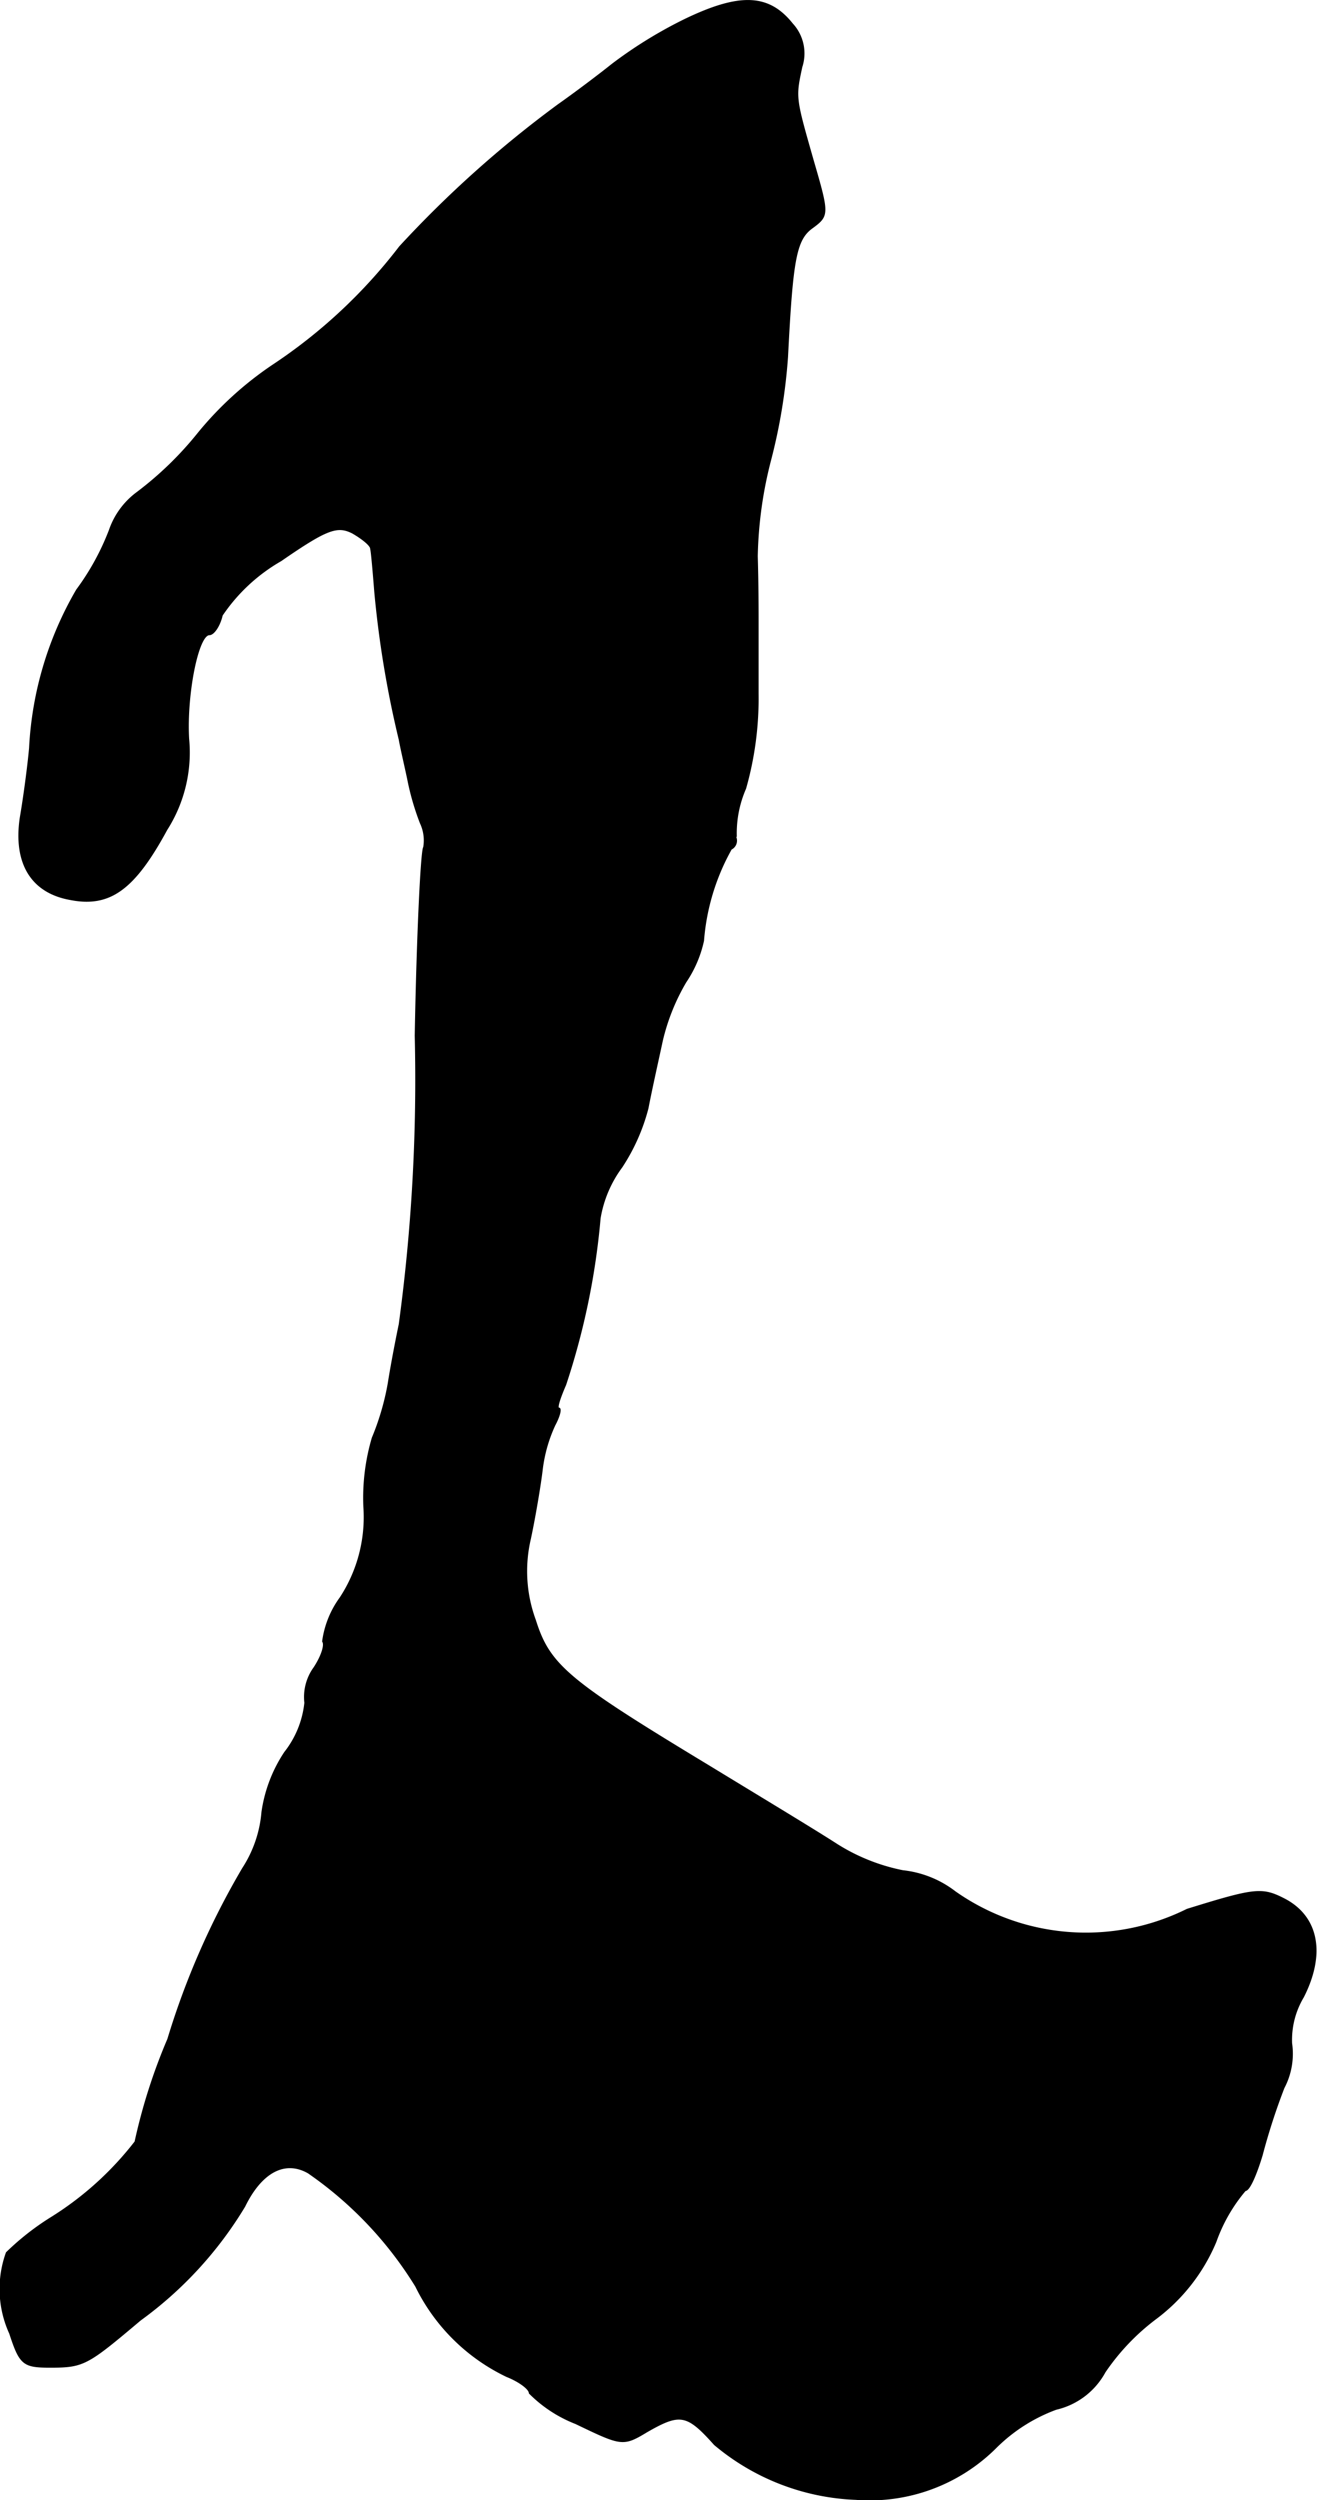
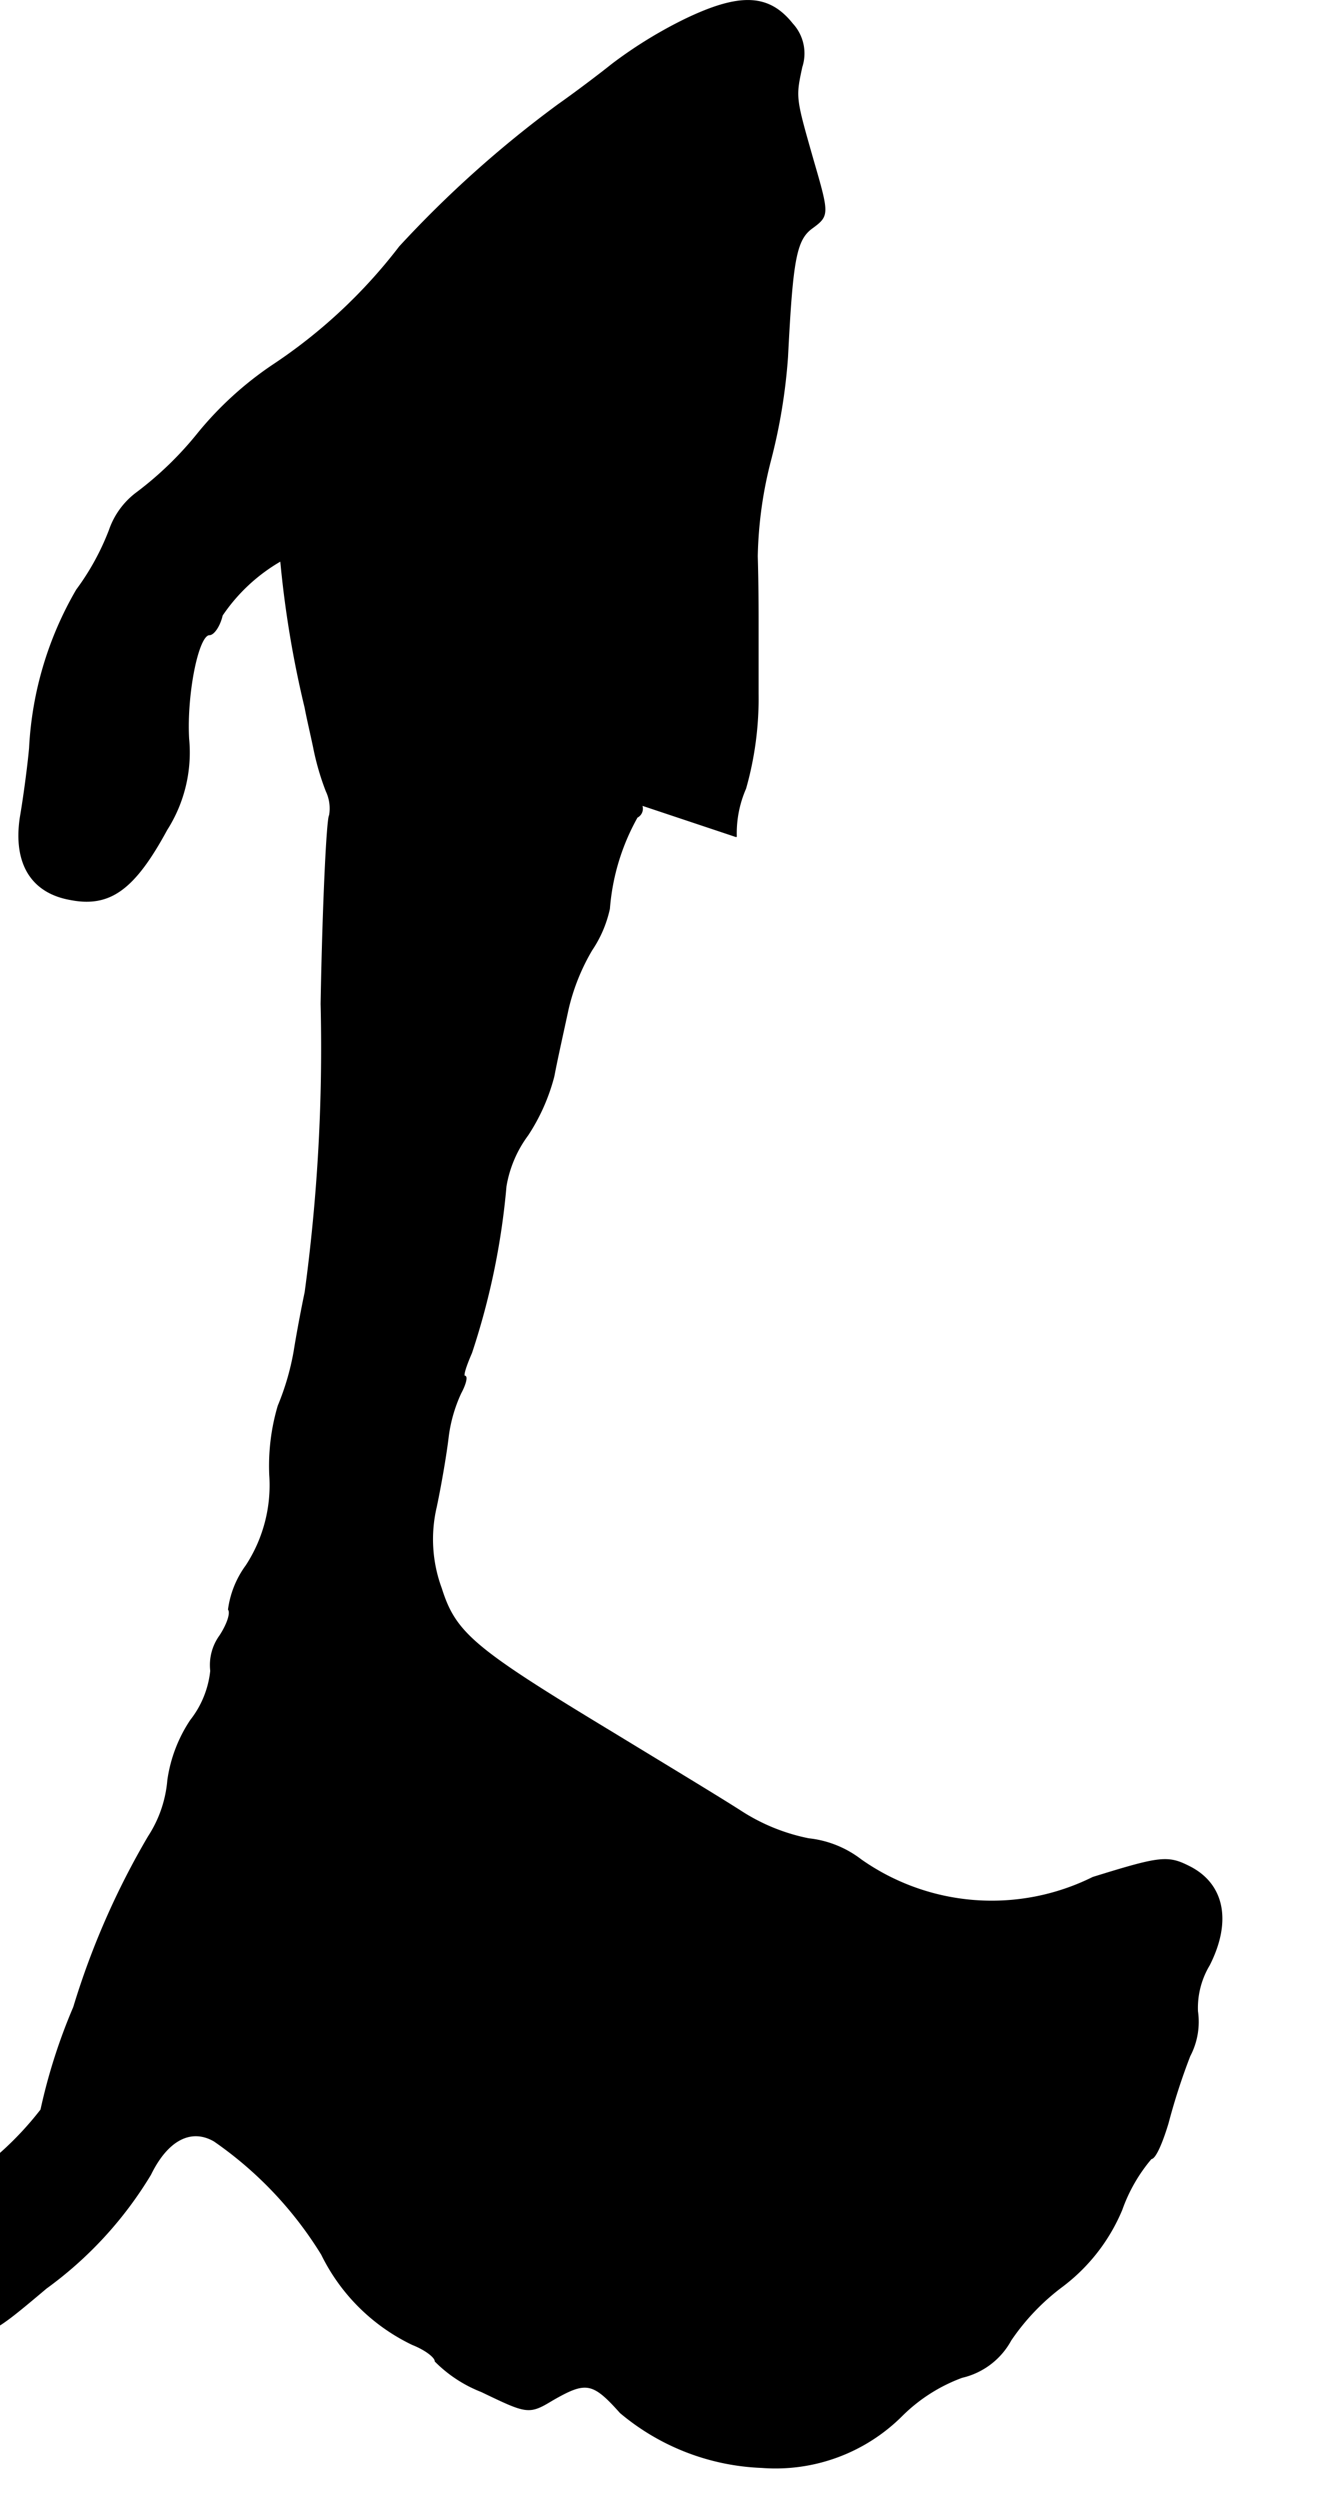
<svg xmlns="http://www.w3.org/2000/svg" version="1.1" width="3.347mm" height="6.353mm" viewBox="0 0 9.486 18.007">
  <defs>
    <style type="text/css">
      .a {
        stroke: #000;
        stroke-linecap: round;
        stroke-linejoin: round;
        stroke-width: 0.01px;
      }
    </style>
  </defs>
-   <path class="a" d="M4.932.142a3.199,3.199,0,0,0-.521.321c-.091.073-.267.206-.388.291A7.983,7.983,0,0,0,2.879,1.778a3.776,3.776,0,0,1-.915.854,2.481,2.481,0,0,0-.533.485,2.47,2.47,0,0,1-.442.43A.564.564,0,0,0,.789,3.819a1.809,1.809,0,0,1-.236.43A2.511,2.511,0,0,0,.214,5.388C.202,5.521.172,5.745.147,5.89c-.048.327.079.539.363.588.285.055.46-.079.69-.503a1.033,1.033,0,0,0,.157-.654c-.018-.315.067-.751.151-.751.03,0,.073-.061.091-.139a1.279,1.279,0,0,1,.424-.394c.333-.23.406-.254.515-.2.073.042.133.091.133.115.006.024.018.164.03.315a7.452,7.452,0,0,0,.176,1.06c.012.067.042.194.061.285a1.877,1.877,0,0,0,.091.315.294.294,0,0,1,.024.176c-.018.018-.048.63-.061,1.357a13.096,13.096,0,0,1-.115,2.078c-.018.085-.055.273-.079.424a1.859,1.859,0,0,1-.115.394,1.524,1.524,0,0,0-.061.497,1.06,1.06,0,0,1-.17.654.687.687,0,0,0-.127.315c.018.024-.006.103-.061.188a.36.36,0,0,0-.067.254.694.694,0,0,1-.145.357,1.039,1.039,0,0,0-.164.43.877.877,0,0,1-.139.406,5.655,5.655,0,0,0-.539,1.23,4.1,4.1,0,0,0-.236.739,2.304,2.304,0,0,1-.612.551,1.893,1.893,0,0,0-.315.248.771.771,0,0,0,.024.581c.073.224.097.242.291.242.242,0,.267-.018.648-.339a2.784,2.784,0,0,0,.751-.818c.121-.248.291-.339.46-.242a2.731,2.731,0,0,1,.775.818,1.4,1.4,0,0,0,.654.648c.091.036.164.091.164.121a.962.962,0,0,0,.333.218c.327.157.339.164.509.061.242-.139.291-.133.491.091a1.68,1.68,0,0,0,1.018.394,1.287,1.287,0,0,0,1.012-.376,1.205,1.205,0,0,1,.43-.273.537.537,0,0,0,.351-.267,1.616,1.616,0,0,1,.363-.382,1.333,1.333,0,0,0,.436-.557,1.176,1.176,0,0,1,.212-.369c.03,0,.079-.115.121-.254a4.555,4.555,0,0,1,.157-.485.527.527,0,0,0,.055-.321.602.602,0,0,1,.085-.333c.157-.309.109-.575-.133-.703-.164-.085-.212-.079-.703.073a1.638,1.638,0,0,1-1.672-.127.747.747,0,0,0-.376-.151,1.402,1.402,0,0,1-.491-.2c-.17-.109-.581-.357-.909-.557-1.012-.612-1.145-.721-1.248-1.048a1.021,1.021,0,0,1-.036-.588c.036-.17.073-.394.085-.497a1.065,1.065,0,0,1,.091-.321c.036-.067.048-.121.03-.121s.006-.073.048-.17a5.257,5.257,0,0,0,.248-1.199.855.855,0,0,1,.157-.369,1.413,1.413,0,0,0,.188-.424c.024-.127.073-.345.103-.485a1.511,1.511,0,0,1,.17-.424.856.856,0,0,0,.127-.297,1.601,1.601,0,0,1,.2-.66.067.067,0,0,0,.031-.089L5.302,6.024a.806.806,0,0,1,.067-.345A2.371,2.371,0,0,0,5.459,4.994V4.479c0-.067,0-.279-.006-.472a2.973,2.973,0,0,1,.097-.697,4.092,4.092,0,0,0,.121-.739c.036-.709.061-.848.182-.933.115-.085.115-.097.006-.472C5.726.7,5.726.706,5.774.482a.313.313,0,0,0-.067-.309C5.538-.039,5.332-.051,4.932.142Z" />
+   <path class="a" d="M4.932.142a3.199,3.199,0,0,0-.521.321c-.091.073-.267.206-.388.291A7.983,7.983,0,0,0,2.879,1.778a3.776,3.776,0,0,1-.915.854,2.481,2.481,0,0,0-.533.485,2.47,2.47,0,0,1-.442.43A.564.564,0,0,0,.789,3.819a1.809,1.809,0,0,1-.236.43A2.511,2.511,0,0,0,.214,5.388C.202,5.521.172,5.745.147,5.89c-.048.327.079.539.363.588.285.055.46-.079.69-.503a1.033,1.033,0,0,0,.157-.654c-.018-.315.067-.751.151-.751.03,0,.073-.061.091-.139a1.279,1.279,0,0,1,.424-.394a7.452,7.452,0,0,0,.176,1.06c.012.067.042.194.061.285a1.877,1.877,0,0,0,.091.315.294.294,0,0,1,.024.176c-.018.018-.048.63-.061,1.357a13.096,13.096,0,0,1-.115,2.078c-.018.085-.055.273-.079.424a1.859,1.859,0,0,1-.115.394,1.524,1.524,0,0,0-.061.497,1.06,1.06,0,0,1-.17.654.687.687,0,0,0-.127.315c.018.024-.006.103-.061.188a.36.36,0,0,0-.067.254.694.694,0,0,1-.145.357,1.039,1.039,0,0,0-.164.43.877.877,0,0,1-.139.406,5.655,5.655,0,0,0-.539,1.23,4.1,4.1,0,0,0-.236.739,2.304,2.304,0,0,1-.612.551,1.893,1.893,0,0,0-.315.248.771.771,0,0,0,.024.581c.073.224.097.242.291.242.242,0,.267-.018.648-.339a2.784,2.784,0,0,0,.751-.818c.121-.248.291-.339.46-.242a2.731,2.731,0,0,1,.775.818,1.4,1.4,0,0,0,.654.648c.091.036.164.091.164.121a.962.962,0,0,0,.333.218c.327.157.339.164.509.061.242-.139.291-.133.491.091a1.68,1.68,0,0,0,1.018.394,1.287,1.287,0,0,0,1.012-.376,1.205,1.205,0,0,1,.43-.273.537.537,0,0,0,.351-.267,1.616,1.616,0,0,1,.363-.382,1.333,1.333,0,0,0,.436-.557,1.176,1.176,0,0,1,.212-.369c.03,0,.079-.115.121-.254a4.555,4.555,0,0,1,.157-.485.527.527,0,0,0,.055-.321.602.602,0,0,1,.085-.333c.157-.309.109-.575-.133-.703-.164-.085-.212-.079-.703.073a1.638,1.638,0,0,1-1.672-.127.747.747,0,0,0-.376-.151,1.402,1.402,0,0,1-.491-.2c-.17-.109-.581-.357-.909-.557-1.012-.612-1.145-.721-1.248-1.048a1.021,1.021,0,0,1-.036-.588c.036-.17.073-.394.085-.497a1.065,1.065,0,0,1,.091-.321c.036-.067.048-.121.03-.121s.006-.073.048-.17a5.257,5.257,0,0,0,.248-1.199.855.855,0,0,1,.157-.369,1.413,1.413,0,0,0,.188-.424c.024-.127.073-.345.103-.485a1.511,1.511,0,0,1,.17-.424.856.856,0,0,0,.127-.297,1.601,1.601,0,0,1,.2-.66.067.067,0,0,0,.031-.089L5.302,6.024a.806.806,0,0,1,.067-.345A2.371,2.371,0,0,0,5.459,4.994V4.479c0-.067,0-.279-.006-.472a2.973,2.973,0,0,1,.097-.697,4.092,4.092,0,0,0,.121-.739c.036-.709.061-.848.182-.933.115-.085.115-.097.006-.472C5.726.7,5.726.706,5.774.482a.313.313,0,0,0-.067-.309C5.538-.039,5.332-.051,4.932.142Z" />
</svg>